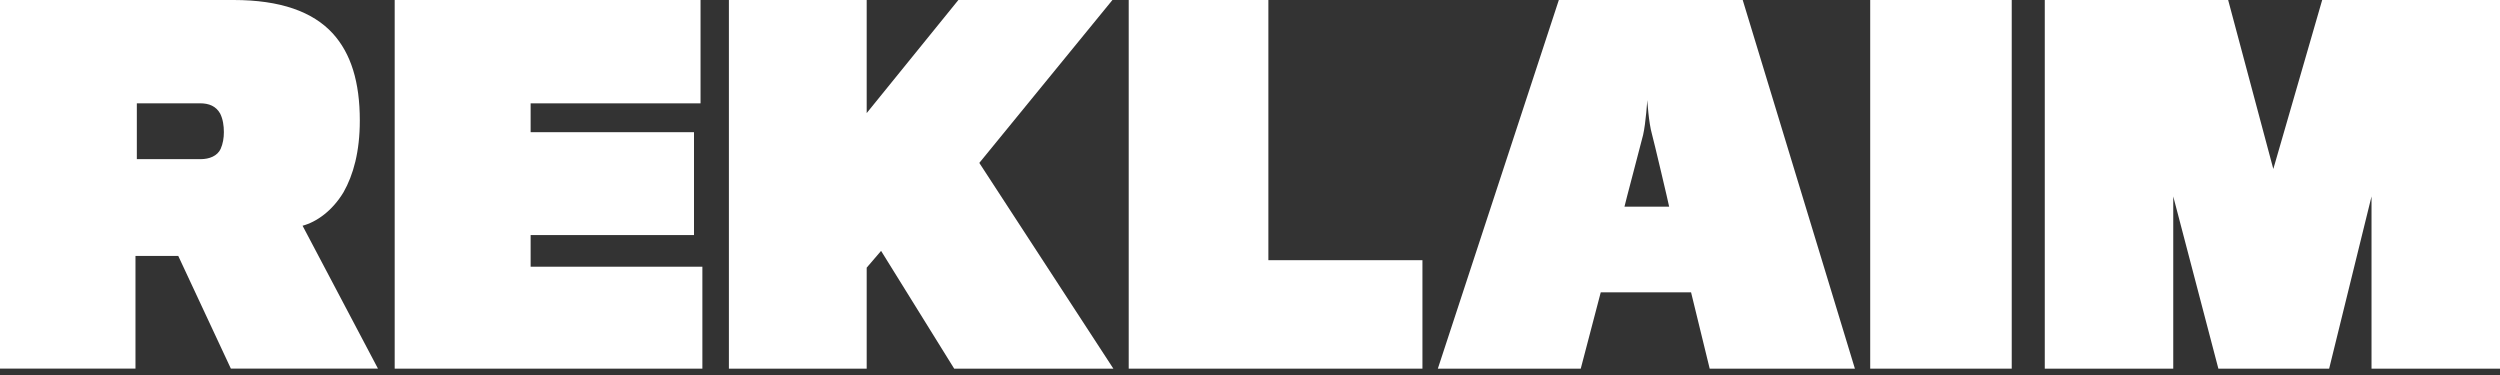
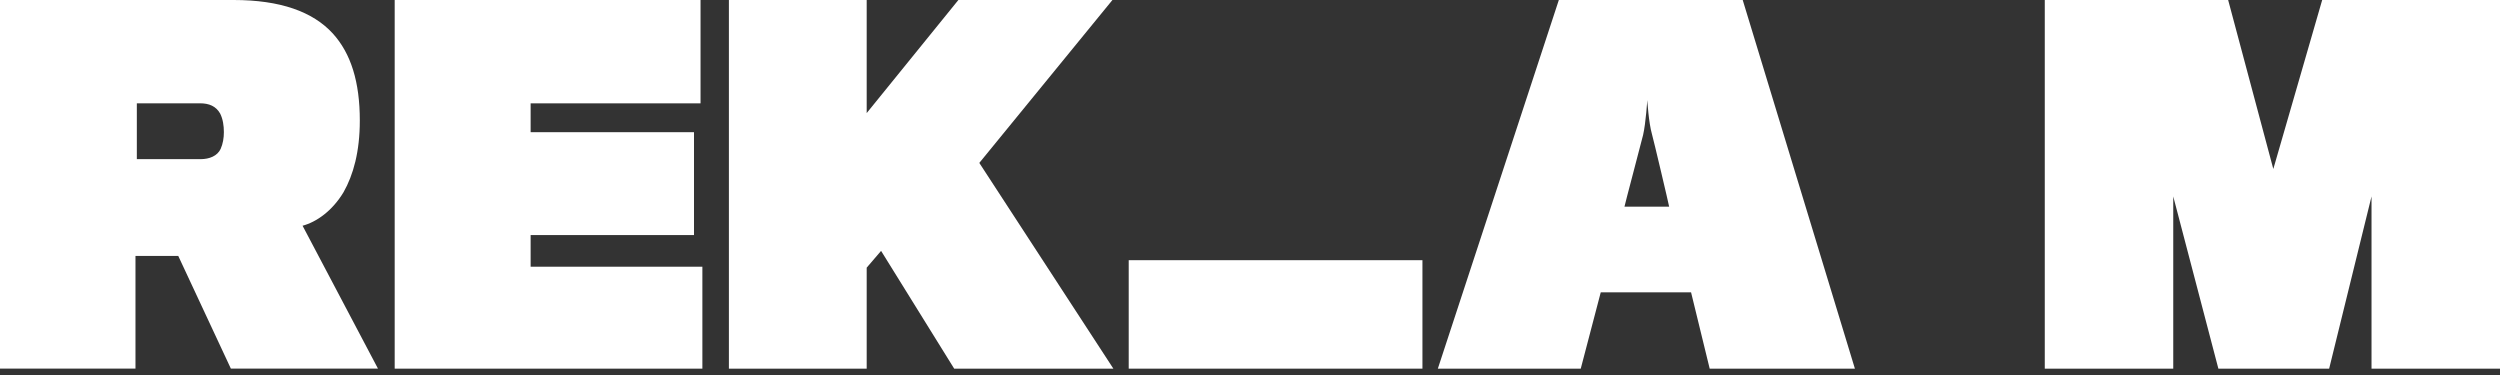
<svg xmlns="http://www.w3.org/2000/svg" fill="none" viewBox="0 0 200 30" height="30" width="200">
  <rect x="0" y="0" width="200" height="30" fill="#333333" stroke="none" />
  <path fill="white" d="M0 0H18.692C22.418 0 25.023 0.93 26.625 2.68C28.078 4.282 28.785 6.553 28.785 9.643C28.785 12.137 28.265 14 27.483 15.377C26.587 16.867 25.323 17.76 24.205 18.058L30.238 29.49H18.47L14.262 20.477H10.838V29.49H0V0ZM17.65 11.915C17.835 11.505 17.91 11.02 17.91 10.575C17.91 10.053 17.835 9.533 17.613 9.085C17.277 8.49 16.718 8.265 16.012 8.265H10.947V12.732H16.05C16.758 12.732 17.39 12.473 17.652 11.912" />
  <path fill="white" d="M31.575 0H56.043V8.268H42.45V10.575H55.52V18.805H42.45V21.337H56.19V29.492H31.575V0Z" />
  <path fill="white" d="M58.312 0H69.335V9.047L76.67 0H88.995L78.345 13.033L89.07 29.492H76.335L70.487 20.07L69.335 21.413V29.492H58.312V0Z" />
-   <path fill="white" d="M90.297 0H101.47V20.815H113.795V29.492H90.297V0Z" />
+   <path fill="white" d="M90.297 0V20.815H113.795V29.492H90.297V0Z" />
  <path fill="white" d="M124.707 0H139.417L148.392 29.492H136.775L135.285 23.385H128.06L126.46 29.492H115.027L124.707 0ZM132.155 10.725C131.895 9.83 131.782 8.008 131.782 8.008C131.782 8.008 131.67 9.832 131.447 10.8C131.372 11.135 129.957 16.46 129.957 16.535H133.532C133.532 16.46 132.267 11.098 132.155 10.725Z" />
-   <path fill="white" d="M160.938 0H149.617V29.492H160.938V0Z" />
  <path fill="white" d="M163.582 0H178.252L181.865 13.518L185.775 0H200V29.492H189.722V15.715L186.332 29.492H177.47L173.86 15.715V29.492H163.582V0Z" />
</svg>